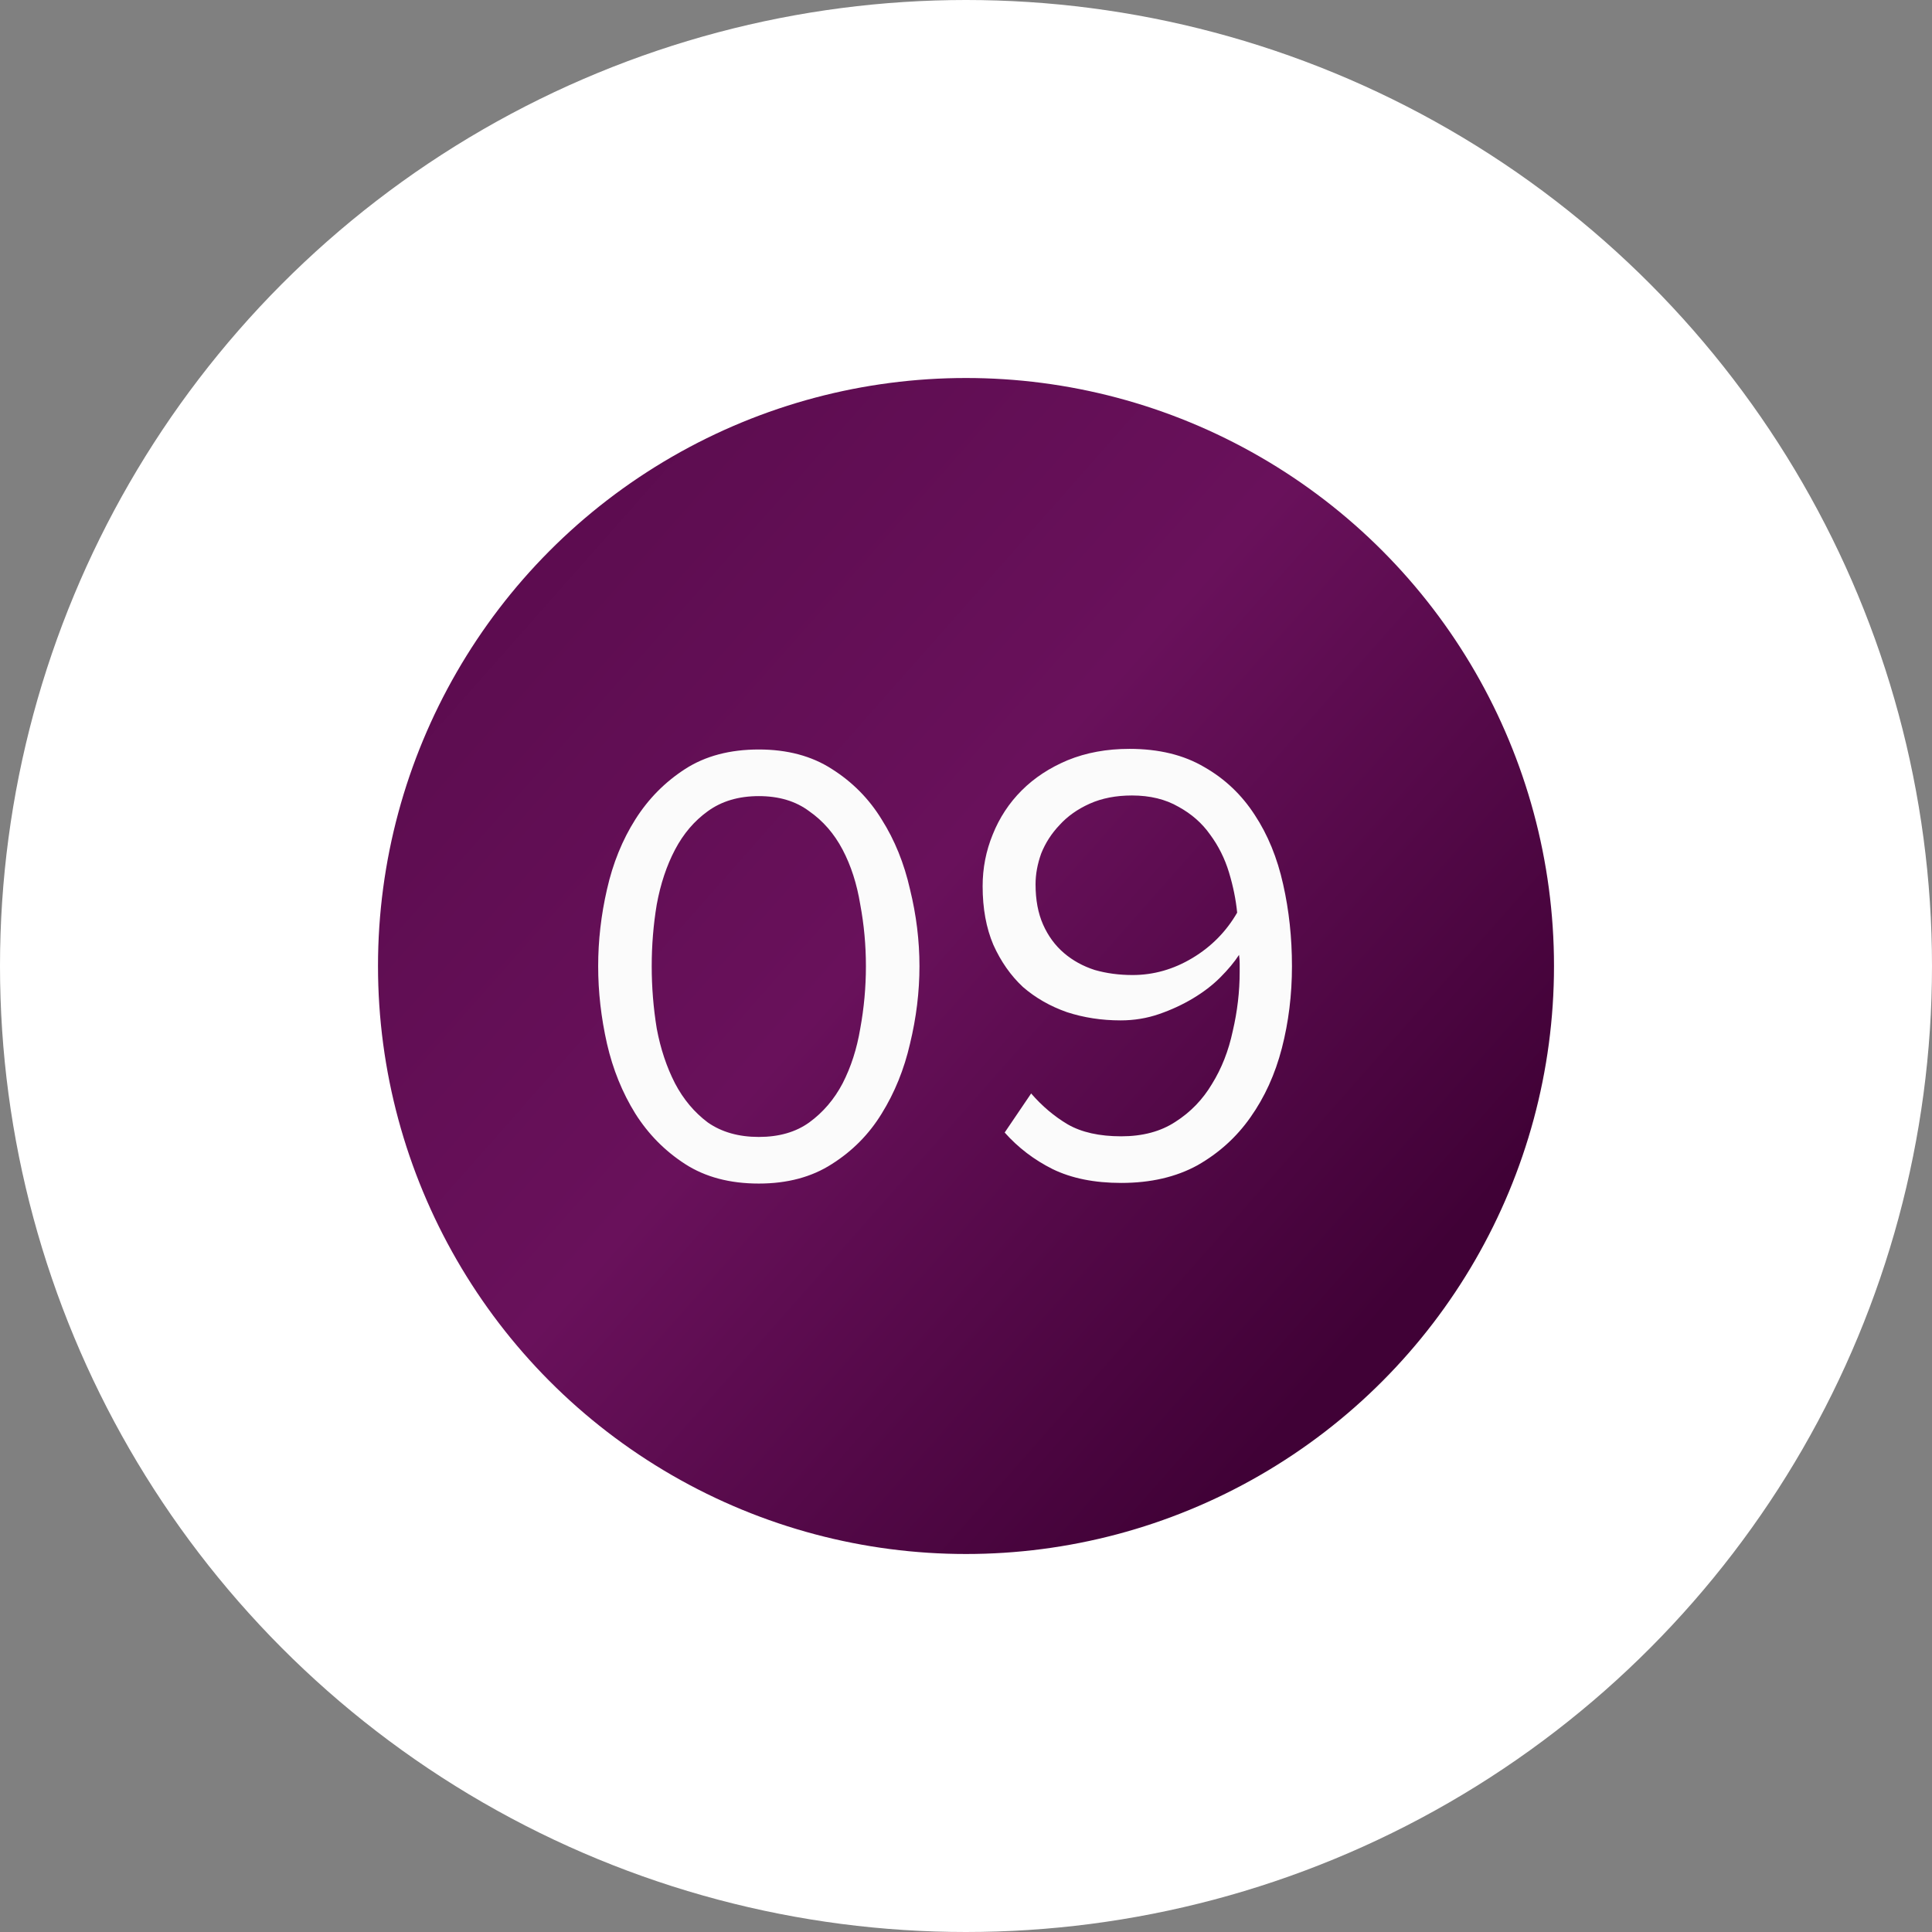
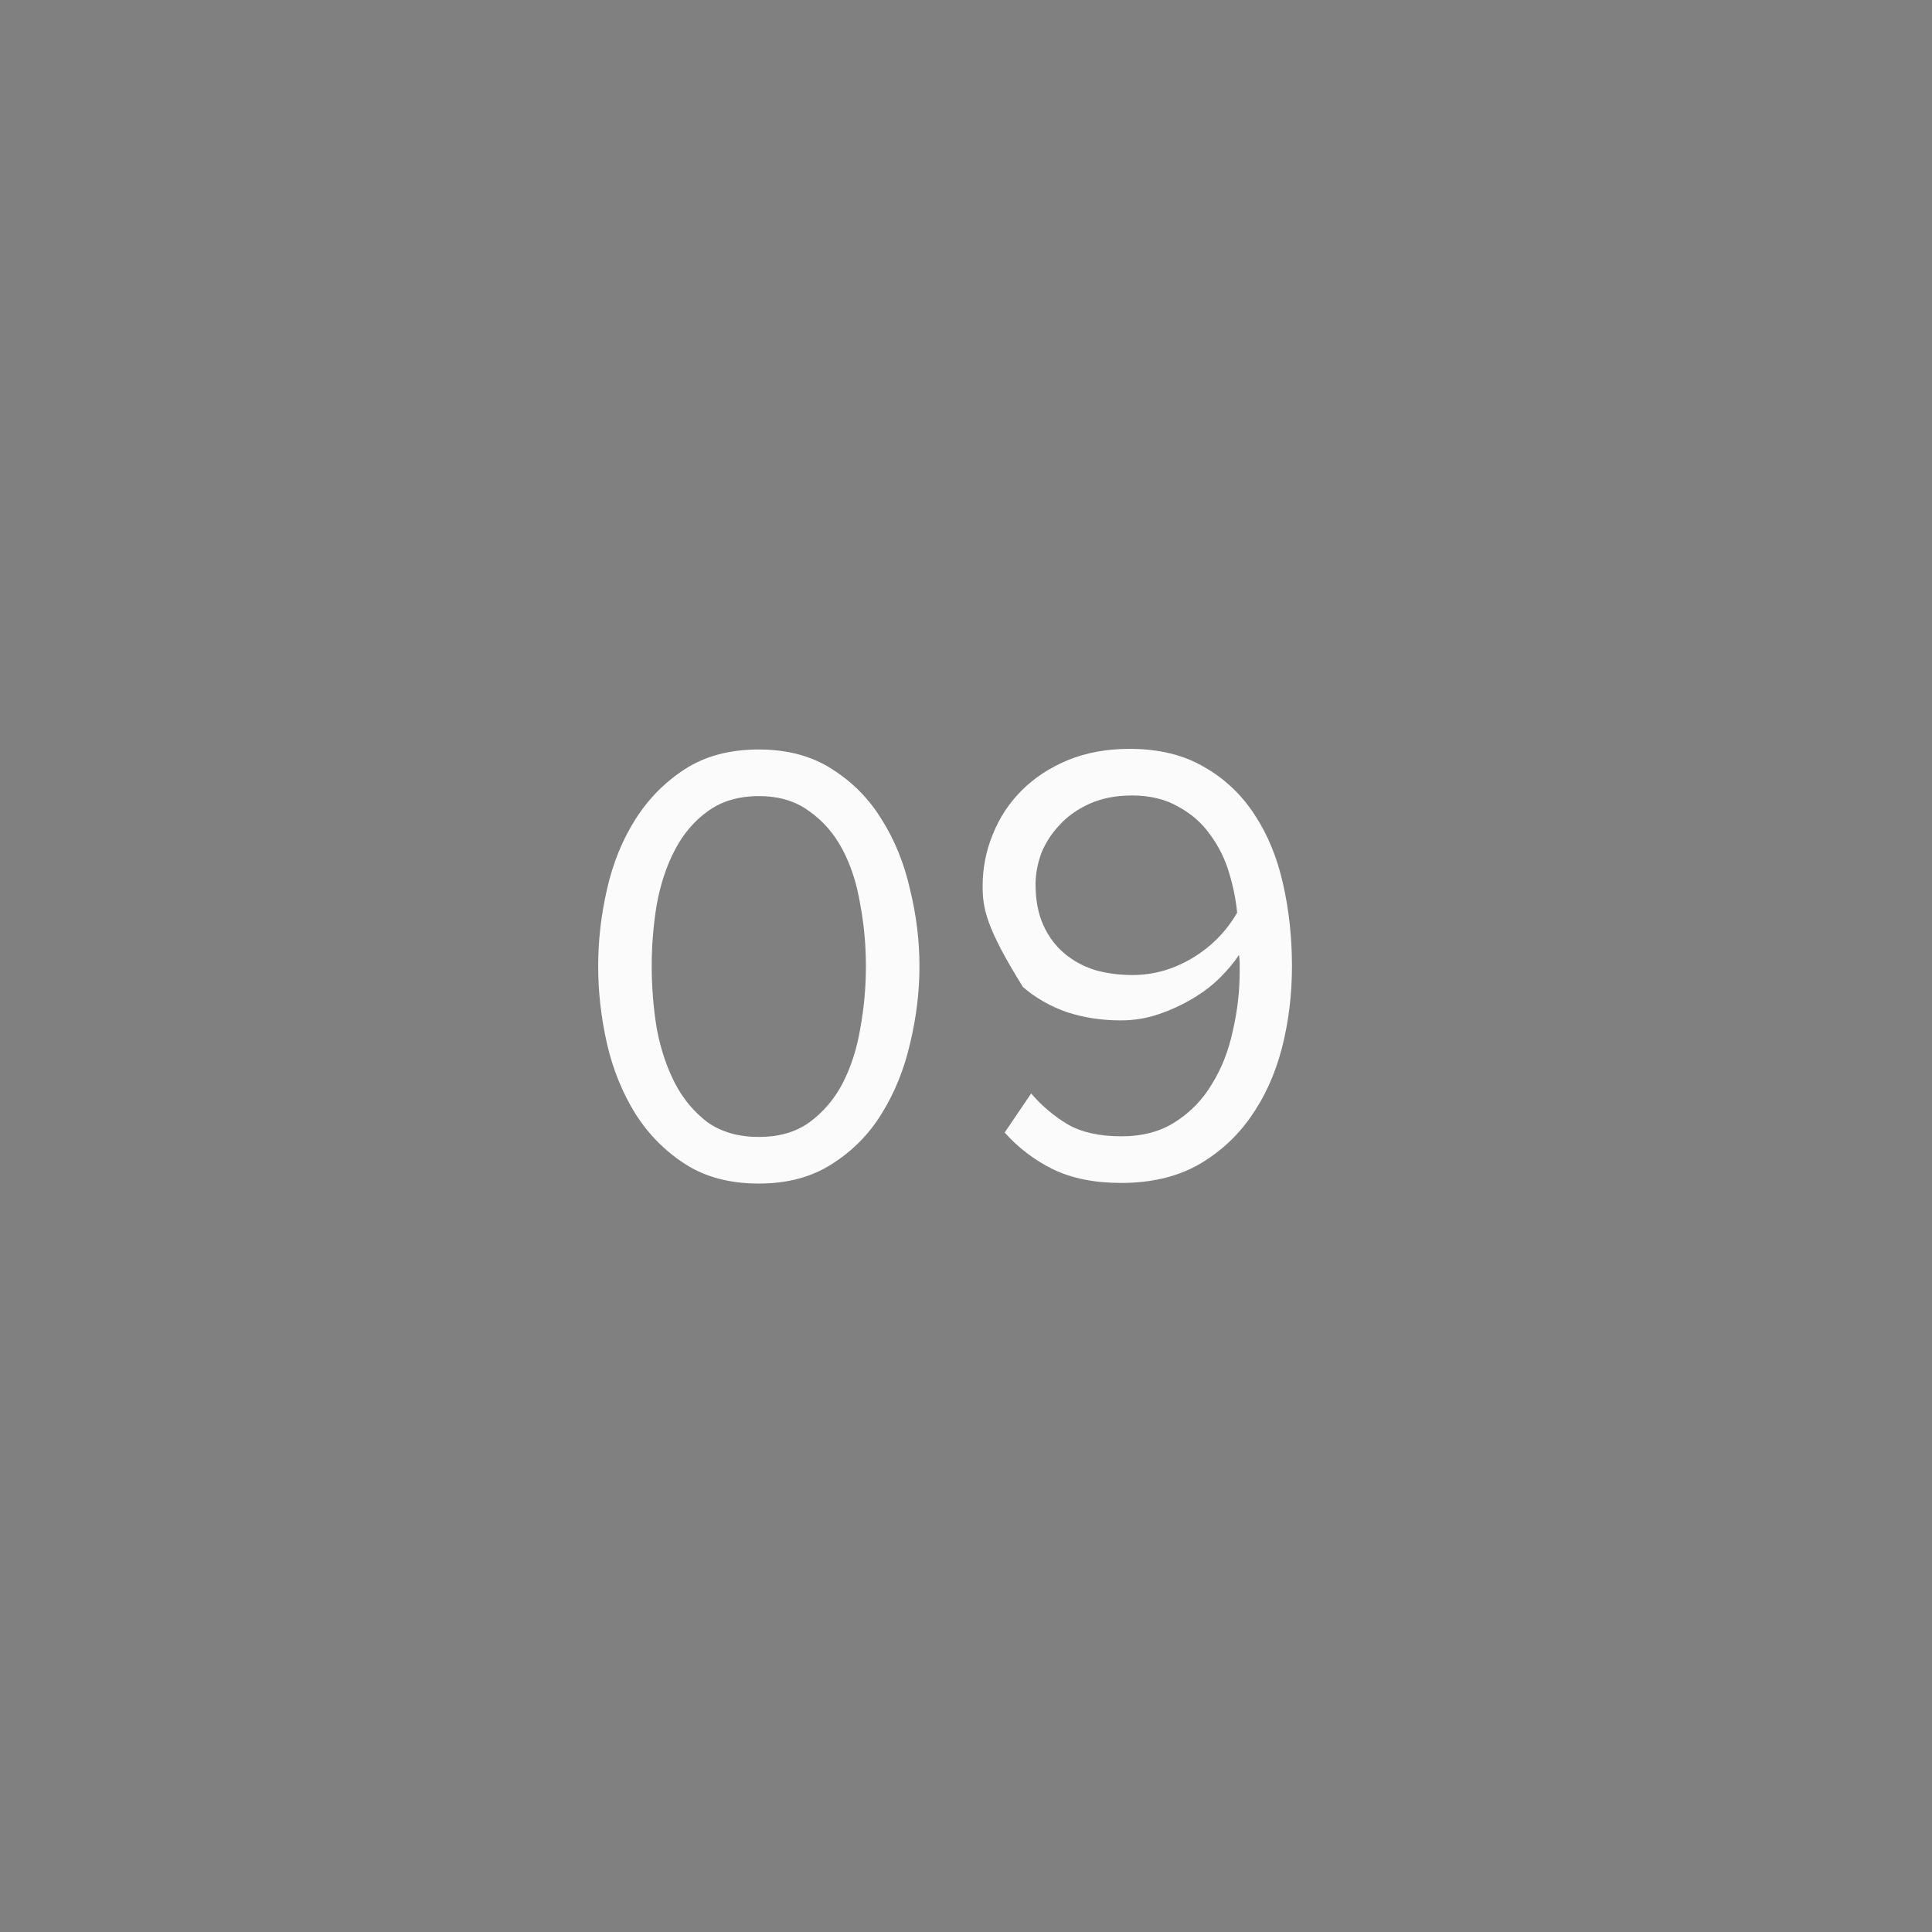
<svg xmlns="http://www.w3.org/2000/svg" width="46" height="46" viewBox="0 0 46 46" fill="none">
  <rect x="0" y="0" width="46" height="46" fill="#808080" stroke="none" />
-   <circle cx="23" cy="23" r="18.5" fill="url(#paint0_linear_469_665)" stroke="white" stroke-width="9" />
-   <path d="M18.067 28.18C17.377 28.18 16.792 28.025 16.312 27.715C15.832 27.405 15.437 27.005 15.127 26.515C14.817 26.015 14.592 25.46 14.452 24.85C14.312 24.23 14.242 23.615 14.242 23.005C14.242 22.395 14.312 21.785 14.452 21.175C14.592 20.555 14.817 20 15.127 19.51C15.437 19.02 15.832 18.62 16.312 18.31C16.792 18 17.377 17.845 18.067 17.845C18.747 17.845 19.327 18 19.807 18.31C20.297 18.62 20.692 19.02 20.992 19.51C21.302 20 21.527 20.555 21.667 21.175C21.817 21.785 21.892 22.395 21.892 23.005C21.892 23.615 21.817 24.23 21.667 24.85C21.527 25.46 21.302 26.015 20.992 26.515C20.692 27.005 20.297 27.405 19.807 27.715C19.327 28.025 18.747 28.18 18.067 28.18ZM18.067 27.07C18.547 27.07 18.947 26.955 19.267 26.725C19.597 26.485 19.862 26.175 20.062 25.795C20.262 25.405 20.402 24.97 20.482 24.49C20.572 24 20.617 23.505 20.617 23.005C20.617 22.505 20.572 22.015 20.482 21.535C20.402 21.045 20.262 20.61 20.062 20.23C19.862 19.85 19.597 19.545 19.267 19.315C18.947 19.075 18.547 18.955 18.067 18.955C17.587 18.955 17.182 19.075 16.852 19.315C16.532 19.545 16.272 19.85 16.072 20.23C15.872 20.61 15.727 21.045 15.637 21.535C15.557 22.015 15.517 22.505 15.517 23.005C15.517 23.505 15.557 24 15.637 24.49C15.727 24.97 15.872 25.405 16.072 25.795C16.272 26.175 16.532 26.485 16.852 26.725C17.182 26.955 17.587 27.07 18.067 27.07ZM26.696 28.165C26.056 28.165 25.511 28.055 25.061 27.835C24.621 27.615 24.241 27.325 23.921 26.965L24.551 26.035C24.811 26.335 25.101 26.58 25.421 26.77C25.751 26.96 26.176 27.055 26.696 27.055C27.206 27.055 27.636 26.94 27.986 26.71C28.346 26.48 28.636 26.18 28.856 25.81C29.086 25.44 29.251 25.02 29.351 24.55C29.461 24.08 29.516 23.61 29.516 23.14C29.516 23.07 29.516 23.005 29.516 22.945C29.516 22.875 29.511 22.805 29.501 22.735C29.391 22.905 29.241 23.085 29.051 23.275C28.871 23.455 28.656 23.62 28.406 23.77C28.156 23.92 27.886 24.045 27.596 24.145C27.306 24.245 27.001 24.295 26.681 24.295C26.231 24.295 25.806 24.23 25.406 24.1C25.006 23.96 24.656 23.76 24.356 23.5C24.066 23.23 23.831 22.895 23.651 22.495C23.481 22.095 23.396 21.63 23.396 21.1C23.396 20.67 23.476 20.26 23.636 19.87C23.796 19.47 24.026 19.12 24.326 18.82C24.626 18.52 24.991 18.28 25.421 18.1C25.861 17.92 26.351 17.83 26.891 17.83C27.591 17.83 28.186 17.975 28.676 18.265C29.166 18.545 29.566 18.925 29.876 19.405C30.186 19.875 30.411 20.425 30.551 21.055C30.691 21.675 30.761 22.325 30.761 23.005C30.761 23.685 30.681 24.335 30.521 24.955C30.361 25.575 30.111 26.125 29.771 26.605C29.441 27.075 29.021 27.455 28.511 27.745C28.001 28.025 27.396 28.165 26.696 28.165ZM26.966 23.215C27.466 23.215 27.941 23.08 28.391 22.81C28.841 22.54 29.196 22.18 29.456 21.73C29.426 21.42 29.361 21.1 29.261 20.77C29.161 20.44 29.011 20.14 28.811 19.87C28.621 19.6 28.371 19.38 28.061 19.21C27.751 19.03 27.381 18.94 26.951 18.94C26.571 18.94 26.236 19.005 25.946 19.135C25.656 19.265 25.416 19.435 25.226 19.645C25.036 19.845 24.891 20.07 24.791 20.32C24.701 20.57 24.656 20.815 24.656 21.055C24.656 21.425 24.716 21.745 24.836 22.015C24.956 22.285 25.121 22.51 25.331 22.69C25.541 22.87 25.786 23.005 26.066 23.095C26.346 23.175 26.646 23.215 26.966 23.215Z" fill="#FBFBFB" />
+   <path d="M18.067 28.18C17.377 28.18 16.792 28.025 16.312 27.715C15.832 27.405 15.437 27.005 15.127 26.515C14.817 26.015 14.592 25.46 14.452 24.85C14.312 24.23 14.242 23.615 14.242 23.005C14.242 22.395 14.312 21.785 14.452 21.175C14.592 20.555 14.817 20 15.127 19.51C15.437 19.02 15.832 18.62 16.312 18.31C16.792 18 17.377 17.845 18.067 17.845C18.747 17.845 19.327 18 19.807 18.31C20.297 18.62 20.692 19.02 20.992 19.51C21.302 20 21.527 20.555 21.667 21.175C21.817 21.785 21.892 22.395 21.892 23.005C21.892 23.615 21.817 24.23 21.667 24.85C21.527 25.46 21.302 26.015 20.992 26.515C20.692 27.005 20.297 27.405 19.807 27.715C19.327 28.025 18.747 28.18 18.067 28.18ZM18.067 27.07C18.547 27.07 18.947 26.955 19.267 26.725C19.597 26.485 19.862 26.175 20.062 25.795C20.262 25.405 20.402 24.97 20.482 24.49C20.572 24 20.617 23.505 20.617 23.005C20.617 22.505 20.572 22.015 20.482 21.535C20.402 21.045 20.262 20.61 20.062 20.23C19.862 19.85 19.597 19.545 19.267 19.315C18.947 19.075 18.547 18.955 18.067 18.955C17.587 18.955 17.182 19.075 16.852 19.315C16.532 19.545 16.272 19.85 16.072 20.23C15.872 20.61 15.727 21.045 15.637 21.535C15.557 22.015 15.517 22.505 15.517 23.005C15.517 23.505 15.557 24 15.637 24.49C15.727 24.97 15.872 25.405 16.072 25.795C16.272 26.175 16.532 26.485 16.852 26.725C17.182 26.955 17.587 27.07 18.067 27.07ZM26.696 28.165C26.056 28.165 25.511 28.055 25.061 27.835C24.621 27.615 24.241 27.325 23.921 26.965L24.551 26.035C24.811 26.335 25.101 26.58 25.421 26.77C25.751 26.96 26.176 27.055 26.696 27.055C27.206 27.055 27.636 26.94 27.986 26.71C28.346 26.48 28.636 26.18 28.856 25.81C29.086 25.44 29.251 25.02 29.351 24.55C29.461 24.08 29.516 23.61 29.516 23.14C29.516 23.07 29.516 23.005 29.516 22.945C29.516 22.875 29.511 22.805 29.501 22.735C29.391 22.905 29.241 23.085 29.051 23.275C28.871 23.455 28.656 23.62 28.406 23.77C28.156 23.92 27.886 24.045 27.596 24.145C27.306 24.245 27.001 24.295 26.681 24.295C26.231 24.295 25.806 24.23 25.406 24.1C25.006 23.96 24.656 23.76 24.356 23.5C23.481 22.095 23.396 21.63 23.396 21.1C23.396 20.67 23.476 20.26 23.636 19.87C23.796 19.47 24.026 19.12 24.326 18.82C24.626 18.52 24.991 18.28 25.421 18.1C25.861 17.92 26.351 17.83 26.891 17.83C27.591 17.83 28.186 17.975 28.676 18.265C29.166 18.545 29.566 18.925 29.876 19.405C30.186 19.875 30.411 20.425 30.551 21.055C30.691 21.675 30.761 22.325 30.761 23.005C30.761 23.685 30.681 24.335 30.521 24.955C30.361 25.575 30.111 26.125 29.771 26.605C29.441 27.075 29.021 27.455 28.511 27.745C28.001 28.025 27.396 28.165 26.696 28.165ZM26.966 23.215C27.466 23.215 27.941 23.08 28.391 22.81C28.841 22.54 29.196 22.18 29.456 21.73C29.426 21.42 29.361 21.1 29.261 20.77C29.161 20.44 29.011 20.14 28.811 19.87C28.621 19.6 28.371 19.38 28.061 19.21C27.751 19.03 27.381 18.94 26.951 18.94C26.571 18.94 26.236 19.005 25.946 19.135C25.656 19.265 25.416 19.435 25.226 19.645C25.036 19.845 24.891 20.07 24.791 20.32C24.701 20.57 24.656 20.815 24.656 21.055C24.656 21.425 24.716 21.745 24.836 22.015C24.956 22.285 25.121 22.51 25.331 22.69C25.541 22.87 25.786 23.005 26.066 23.095C26.346 23.175 26.646 23.215 26.966 23.215Z" fill="#FBFBFB" />
  <defs>
    <linearGradient id="paint0_linear_469_665" x1="17.931" y1="-8.138" x2="46.915" y2="17.47" gradientUnits="userSpaceOnUse">
      <stop stop-color="#520846" />
      <stop offset="0.581" stop-color="#69115B" />
      <stop offset="0.967" stop-color="#400136" />
    </linearGradient>
  </defs>
</svg>